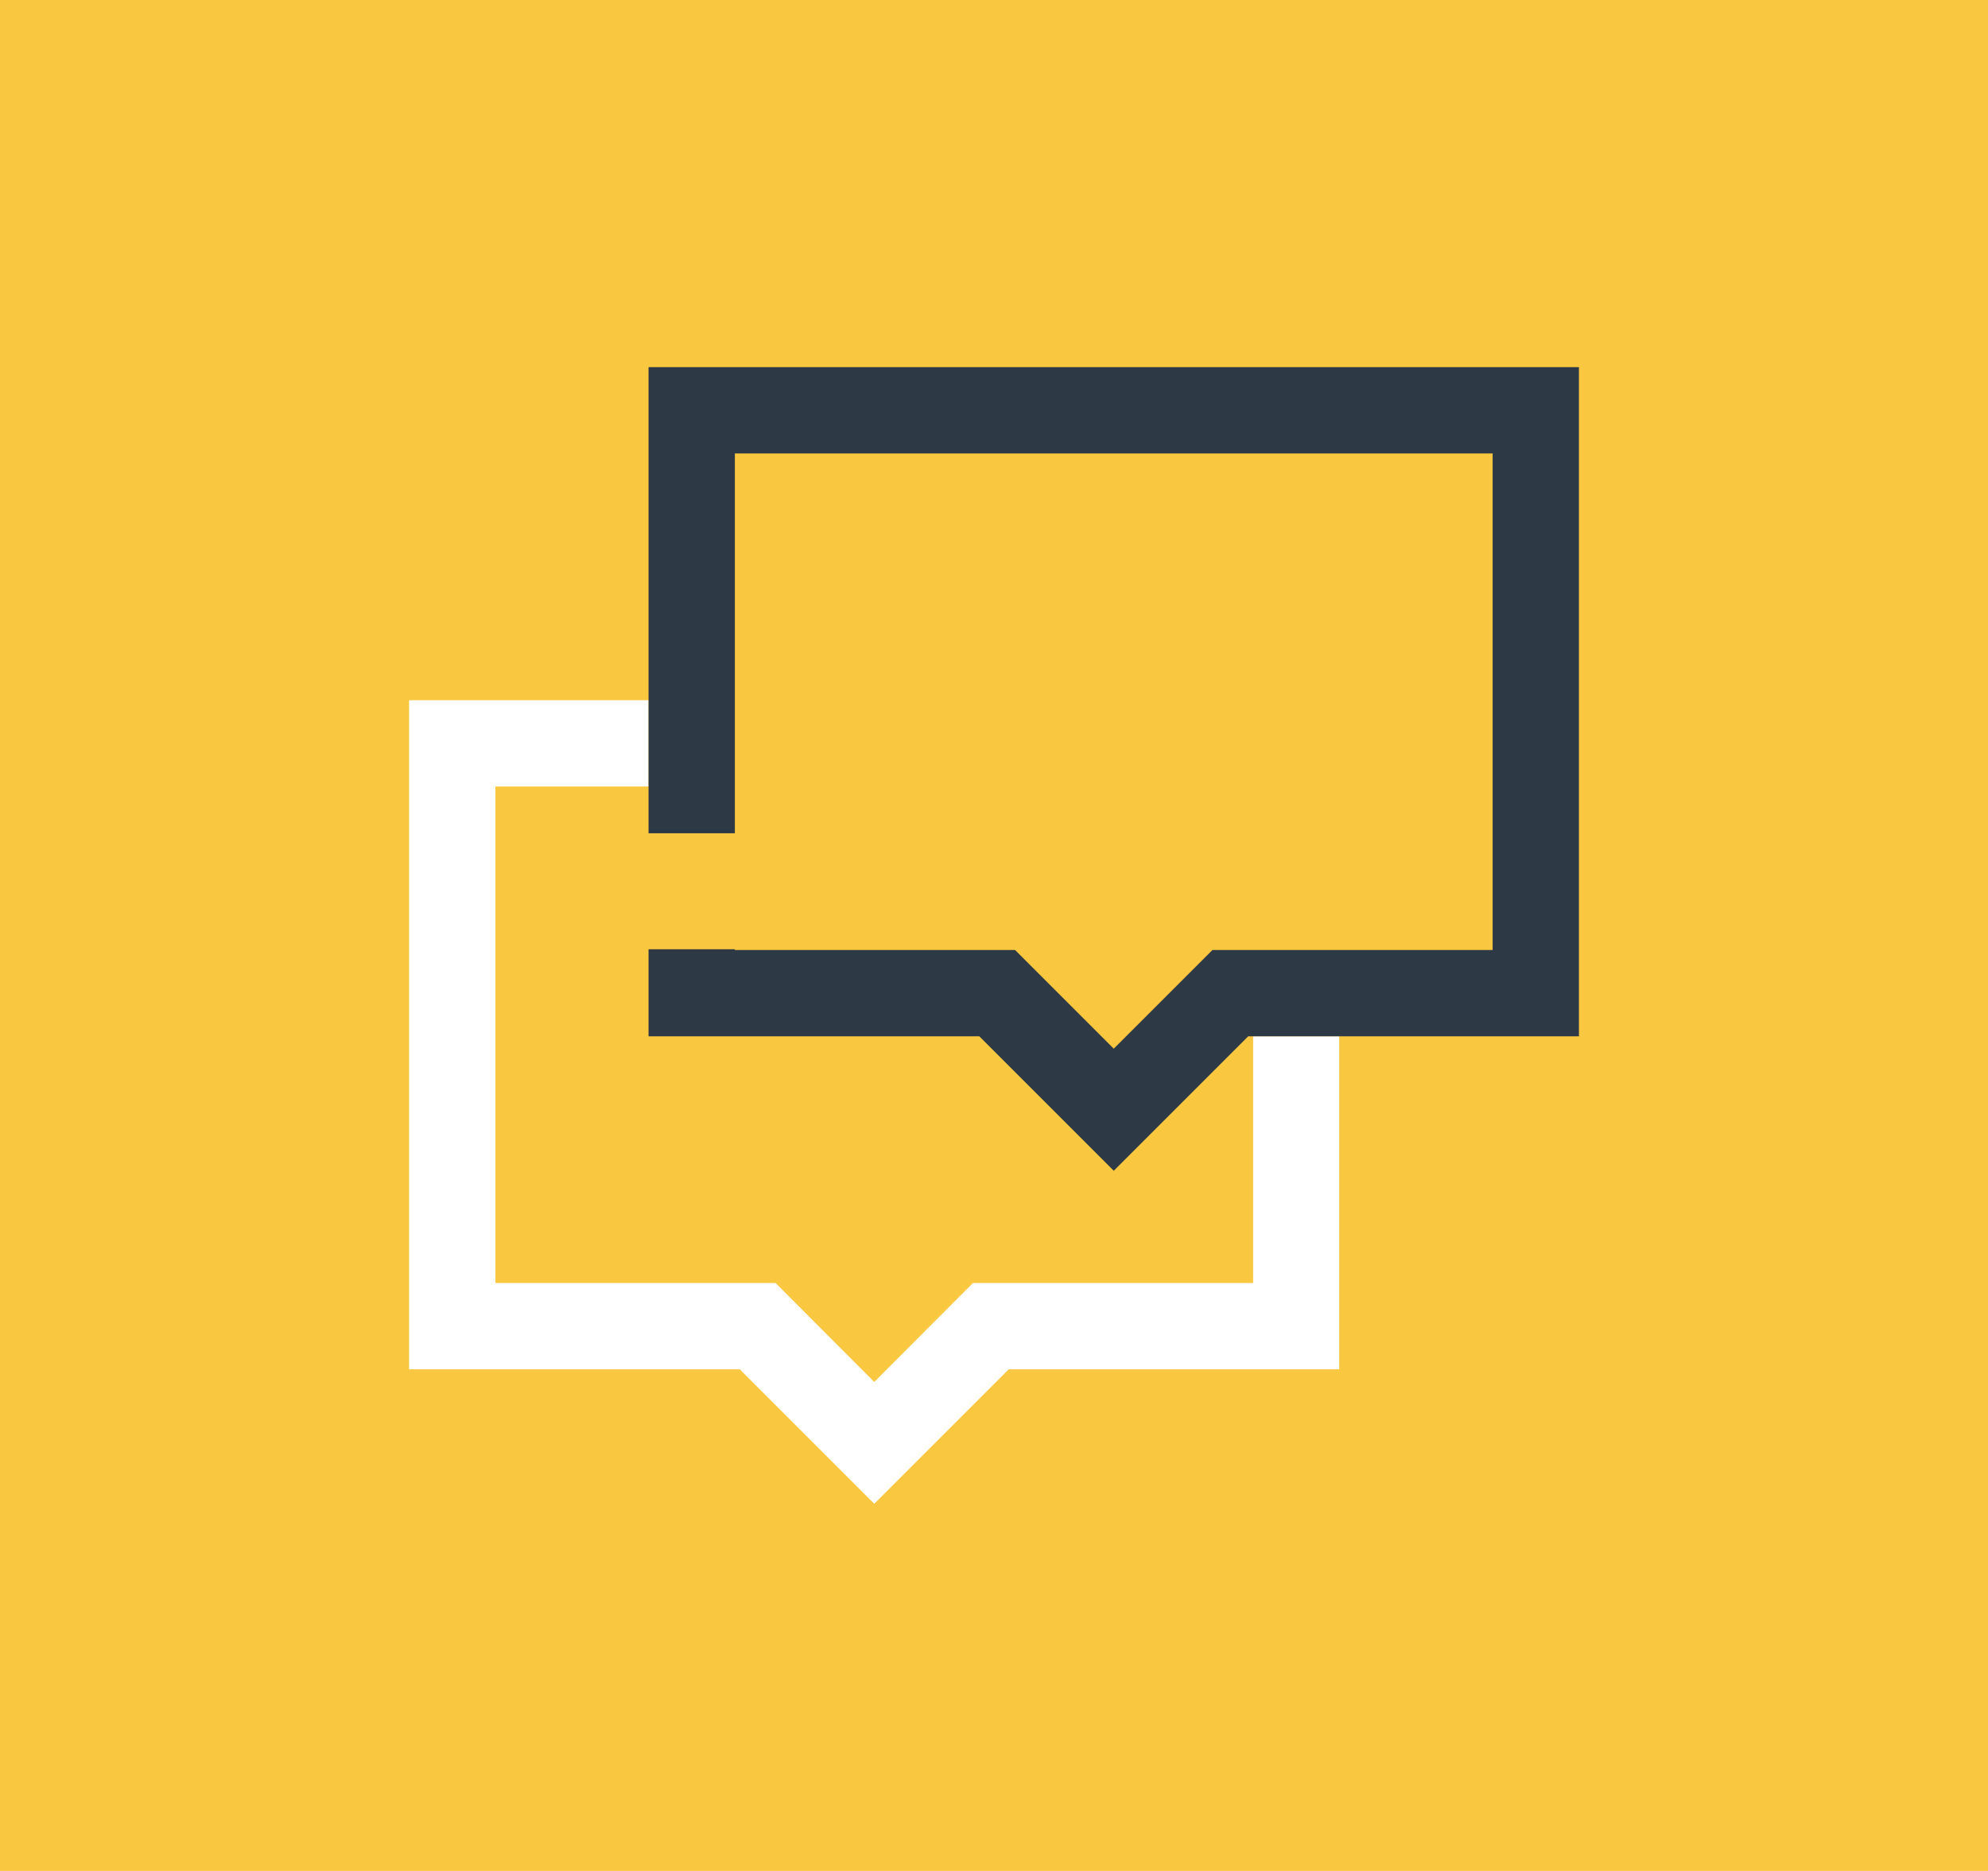
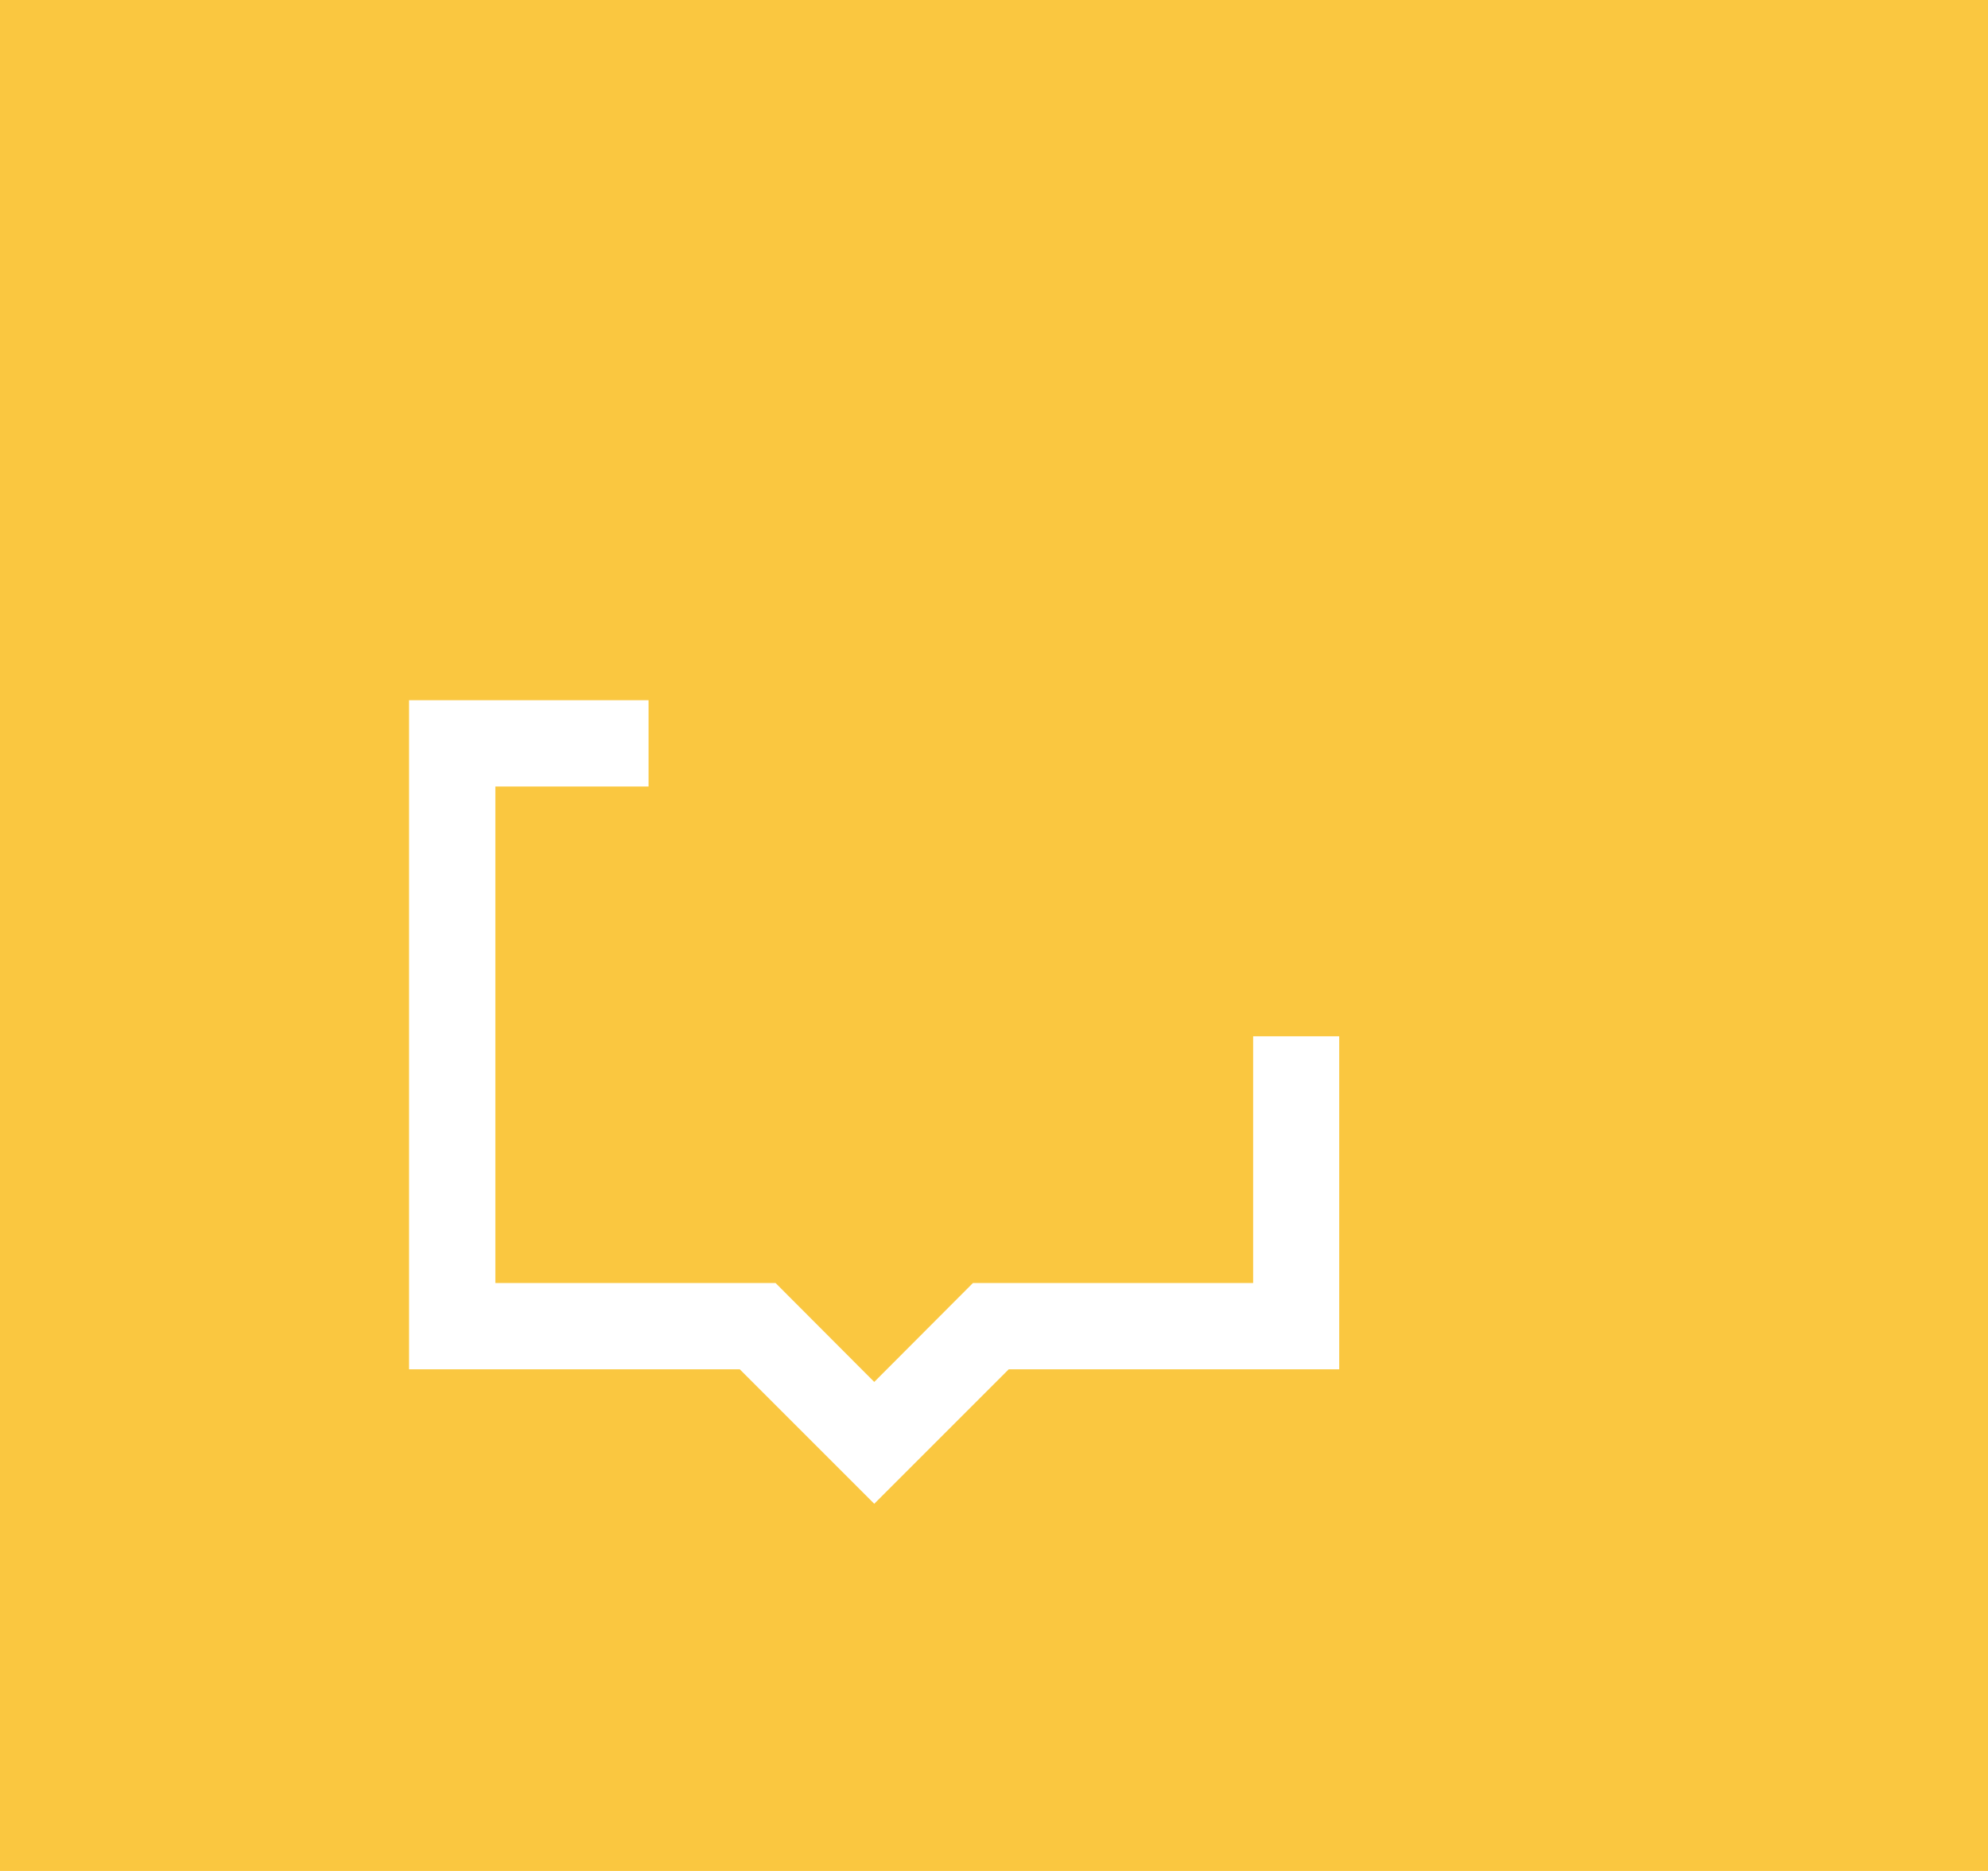
<svg xmlns="http://www.w3.org/2000/svg" id="Capa_2" viewBox="0 0 85 80">
  <g id="Capa_1-2" data-name="Capa_1">
    <g>
      <rect width="85" height="80" style="fill: #fac740;" />
      <g>
        <polygon points="53.58 54.86 41.6 54.86 37.38 59.09 33.16 54.86 21.18 54.86 21.18 33.63 27.73 33.63 27.73 29.94 17.49 29.94 17.49 58.55 31.63 58.55 37.38 64.3 43.13 58.55 57.26 58.55 57.26 44.31 53.58 44.31 53.58 54.86" style="fill: #fff;" />
-         <polygon points="27.73 15.7 27.73 29.94 27.73 33.63 27.73 35.63 31.42 35.63 31.42 19.39 63.82 19.39 63.82 40.62 51.84 40.62 47.62 44.84 43.4 40.62 31.42 40.62 31.42 40.59 27.73 40.59 27.73 44.31 41.87 44.31 47.62 50.06 53.37 44.31 53.58 44.31 57.26 44.31 67.51 44.31 67.51 15.7 27.73 15.7" style="fill: #2e3946;" />
      </g>
    </g>
  </g>
</svg>